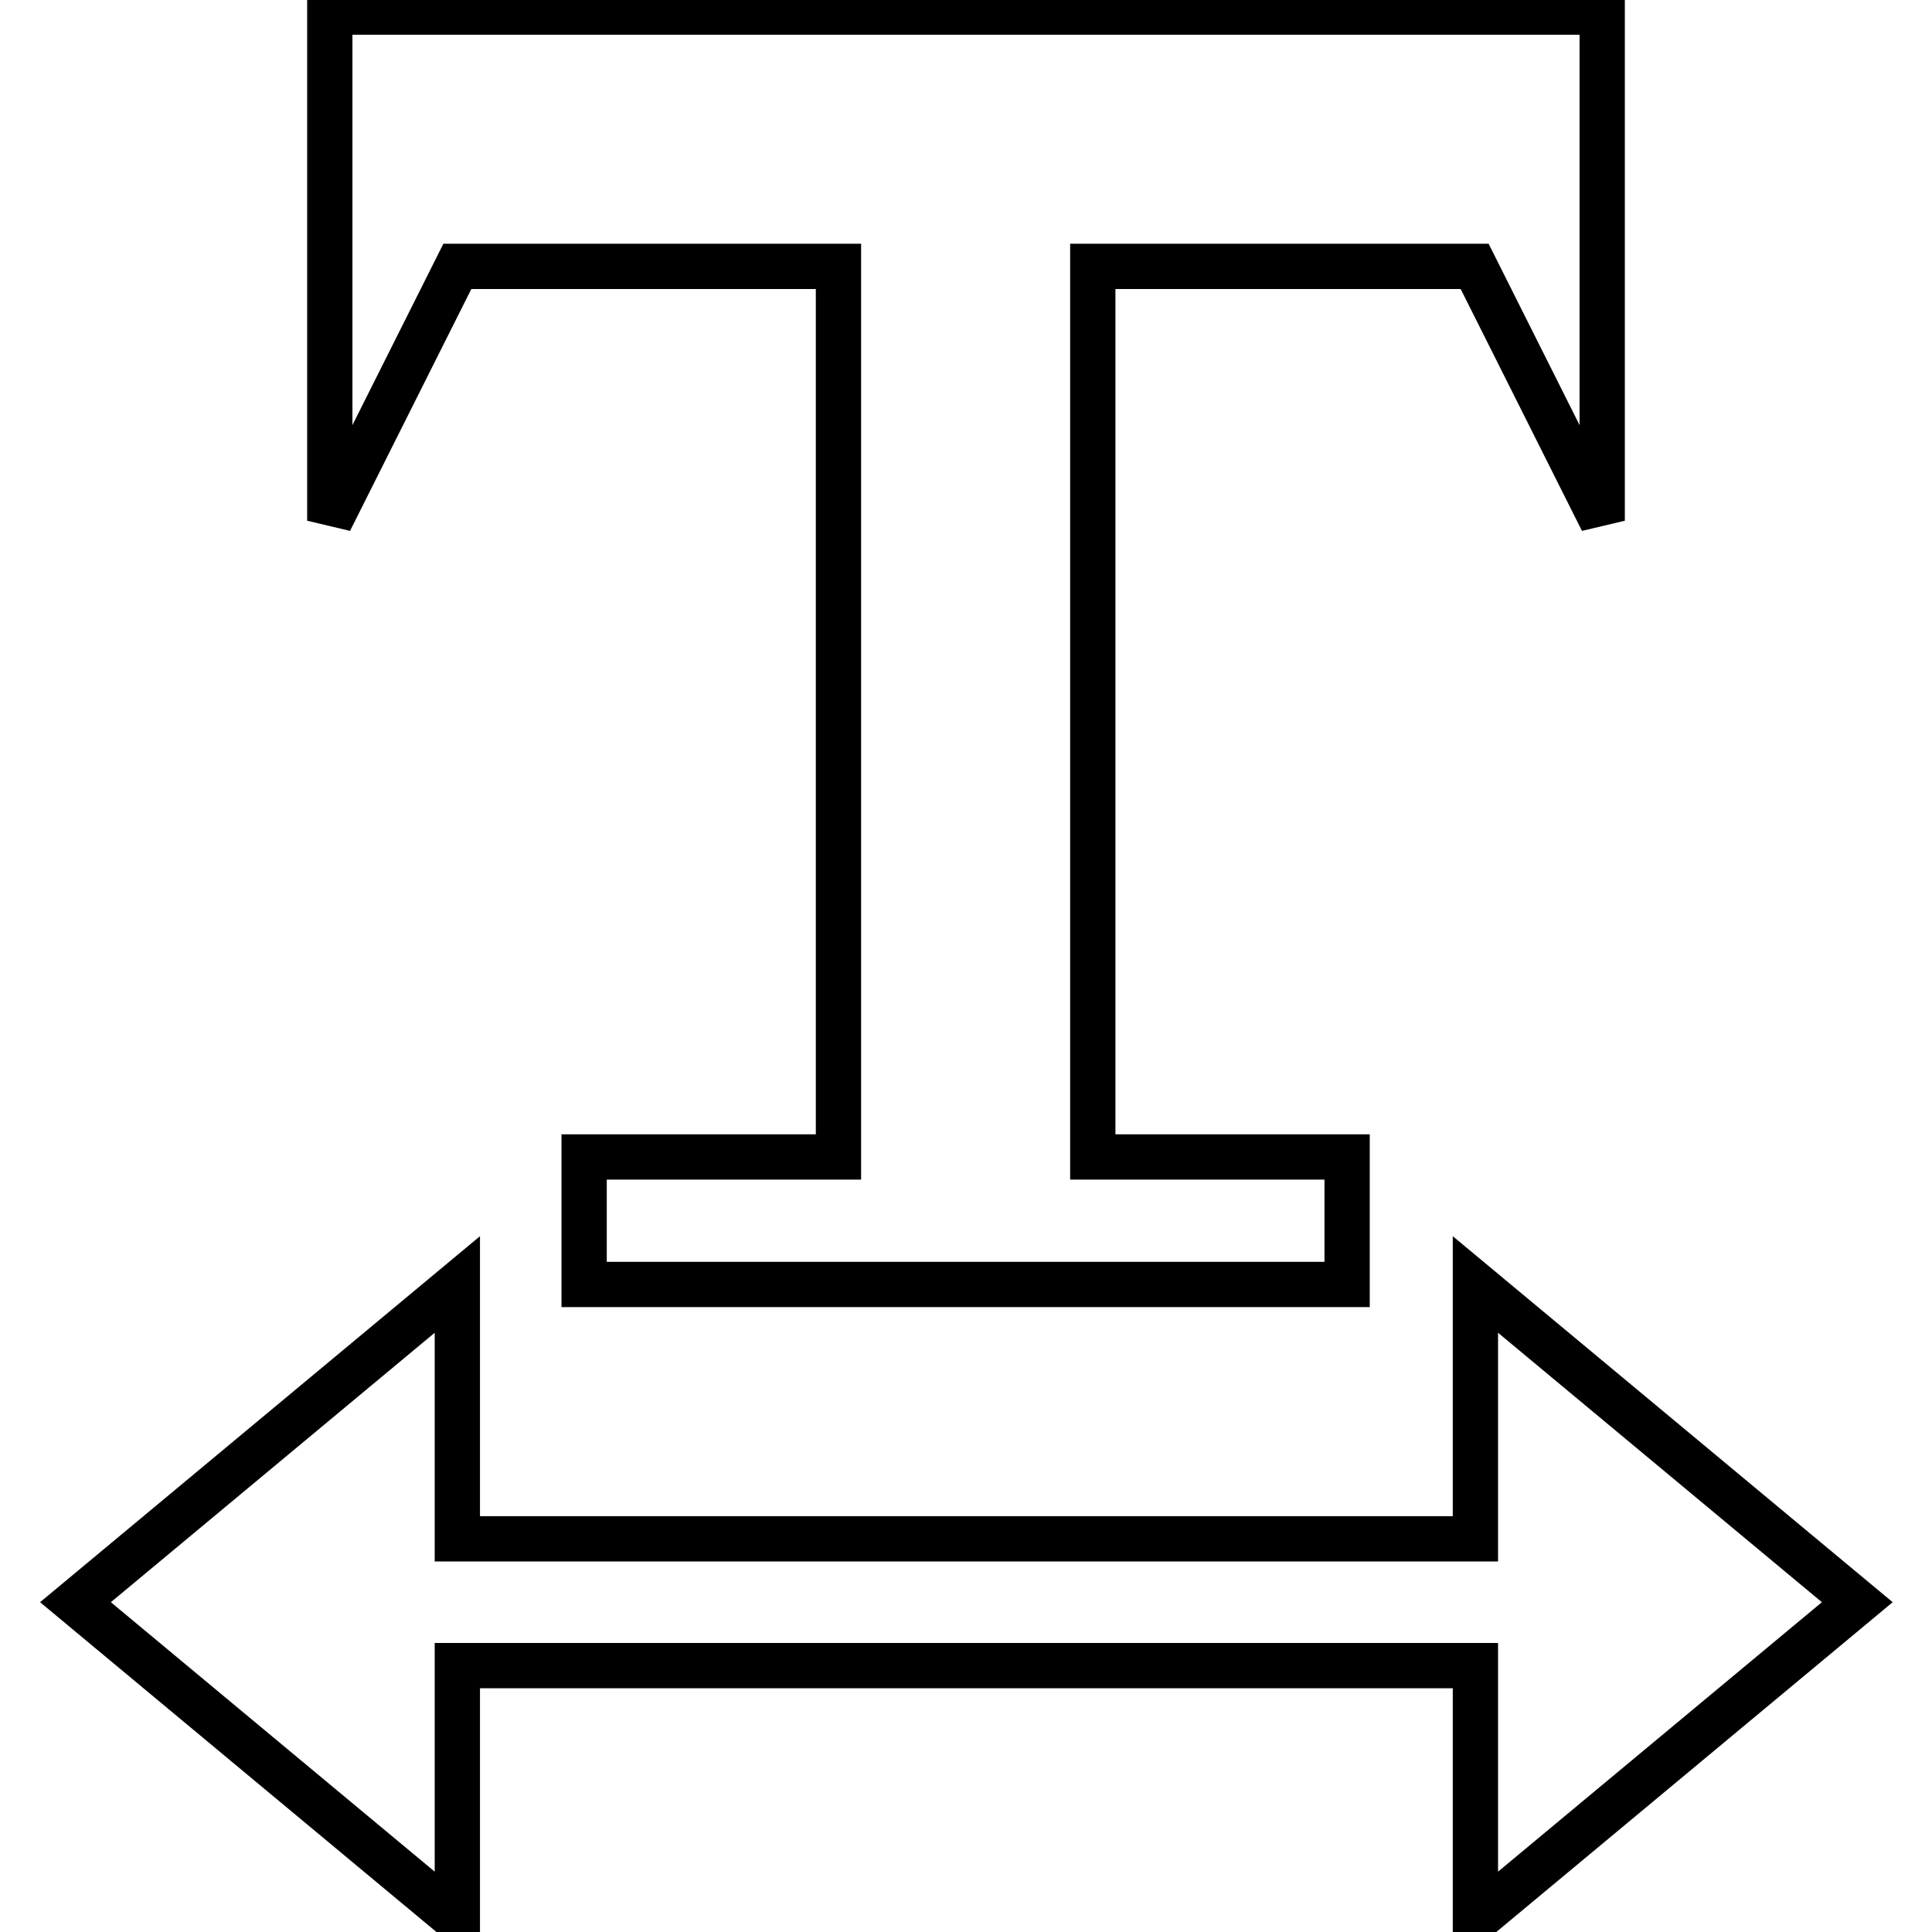
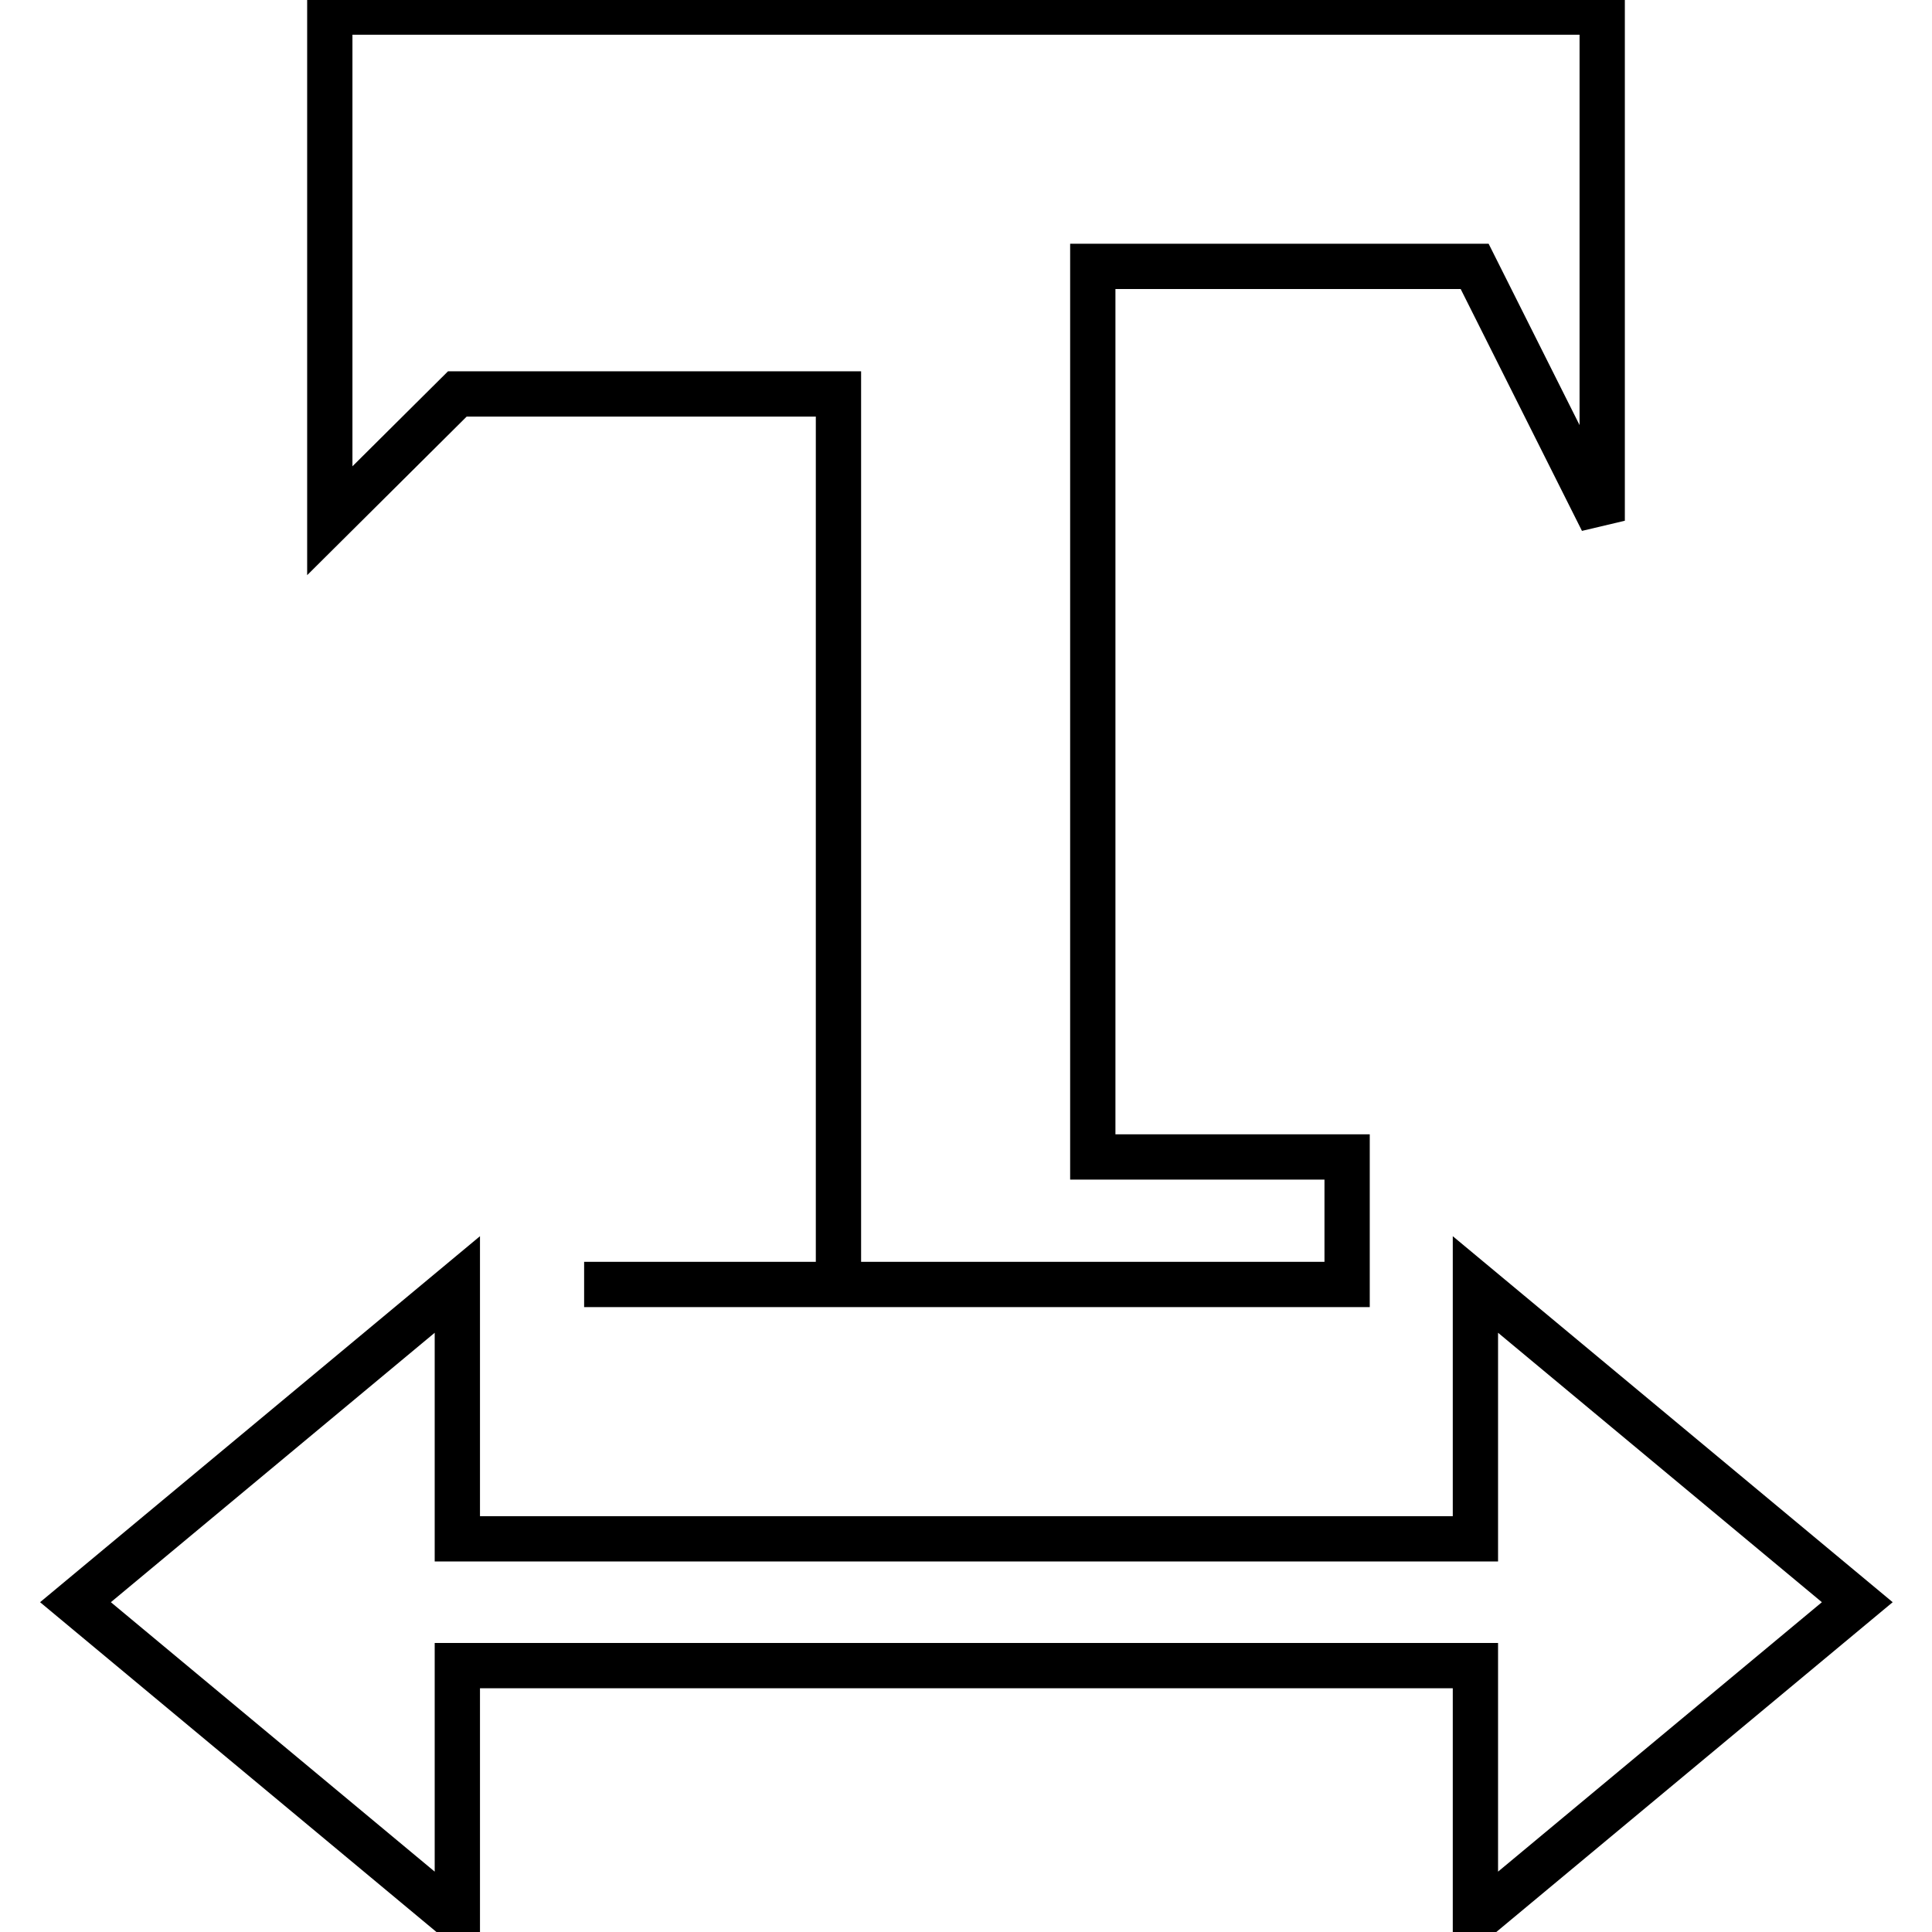
<svg xmlns="http://www.w3.org/2000/svg" version="1.1" x="0px" y="0px" viewBox="0 0 256 256" enable-background="new 0 0 256 256" xml:space="preserve">
  <g>
-     <path stroke-width="6" fill-opacity="0" stroke="#000000" d="M60.6,220.7v33.7L10,212.3l50.6-42.1v33.7h134.9v-33.7l50.6,42.1l-50.6,42.1v-33.7H60.6z M212.3,1.6V69 l-16.9-33.7h-50.6v118h33.7v16.9H77.4v-16.9h33.7v-118H60.6L43.7,69V1.6H212.3z" />
+     <path stroke-width="6" fill-opacity="0" stroke="#000000" d="M60.6,220.7v33.7L10,212.3l50.6-42.1v33.7h134.9v-33.7l50.6,42.1l-50.6,42.1v-33.7H60.6z M212.3,1.6V69 l-16.9-33.7h-50.6v118h33.7v16.9H77.4h33.7v-118H60.6L43.7,69V1.6H212.3z" />
  </g>
</svg>